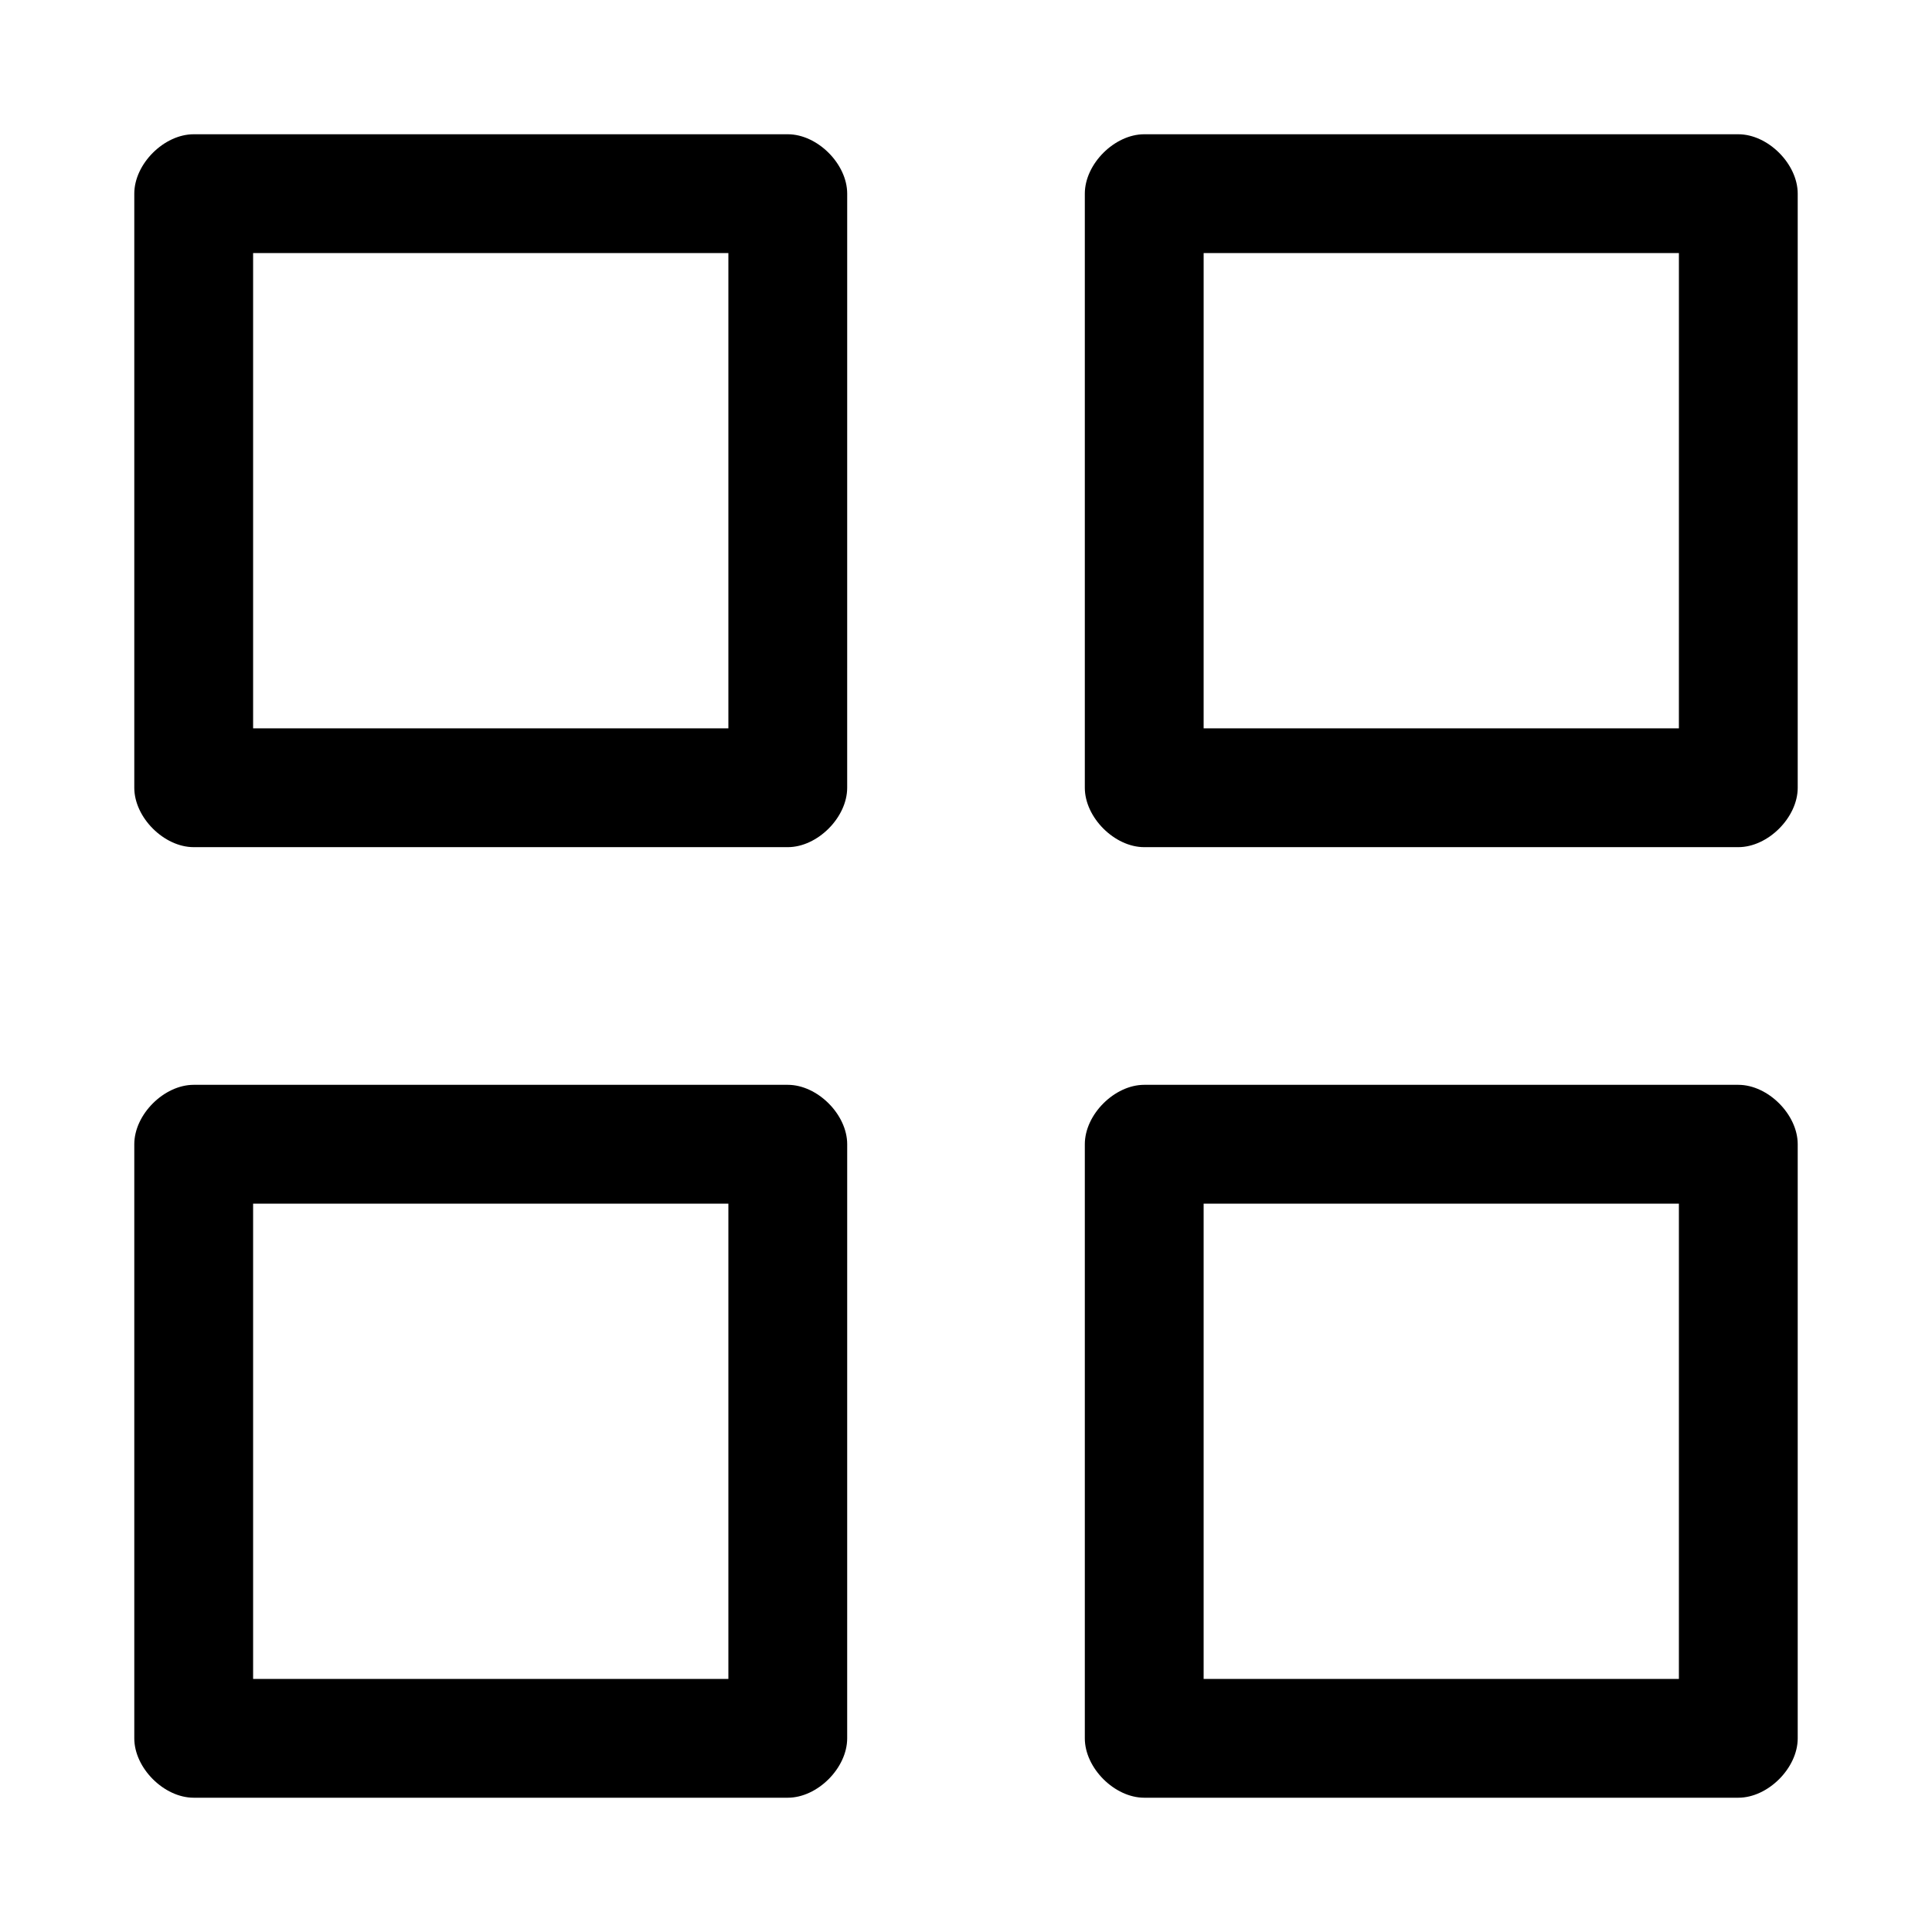
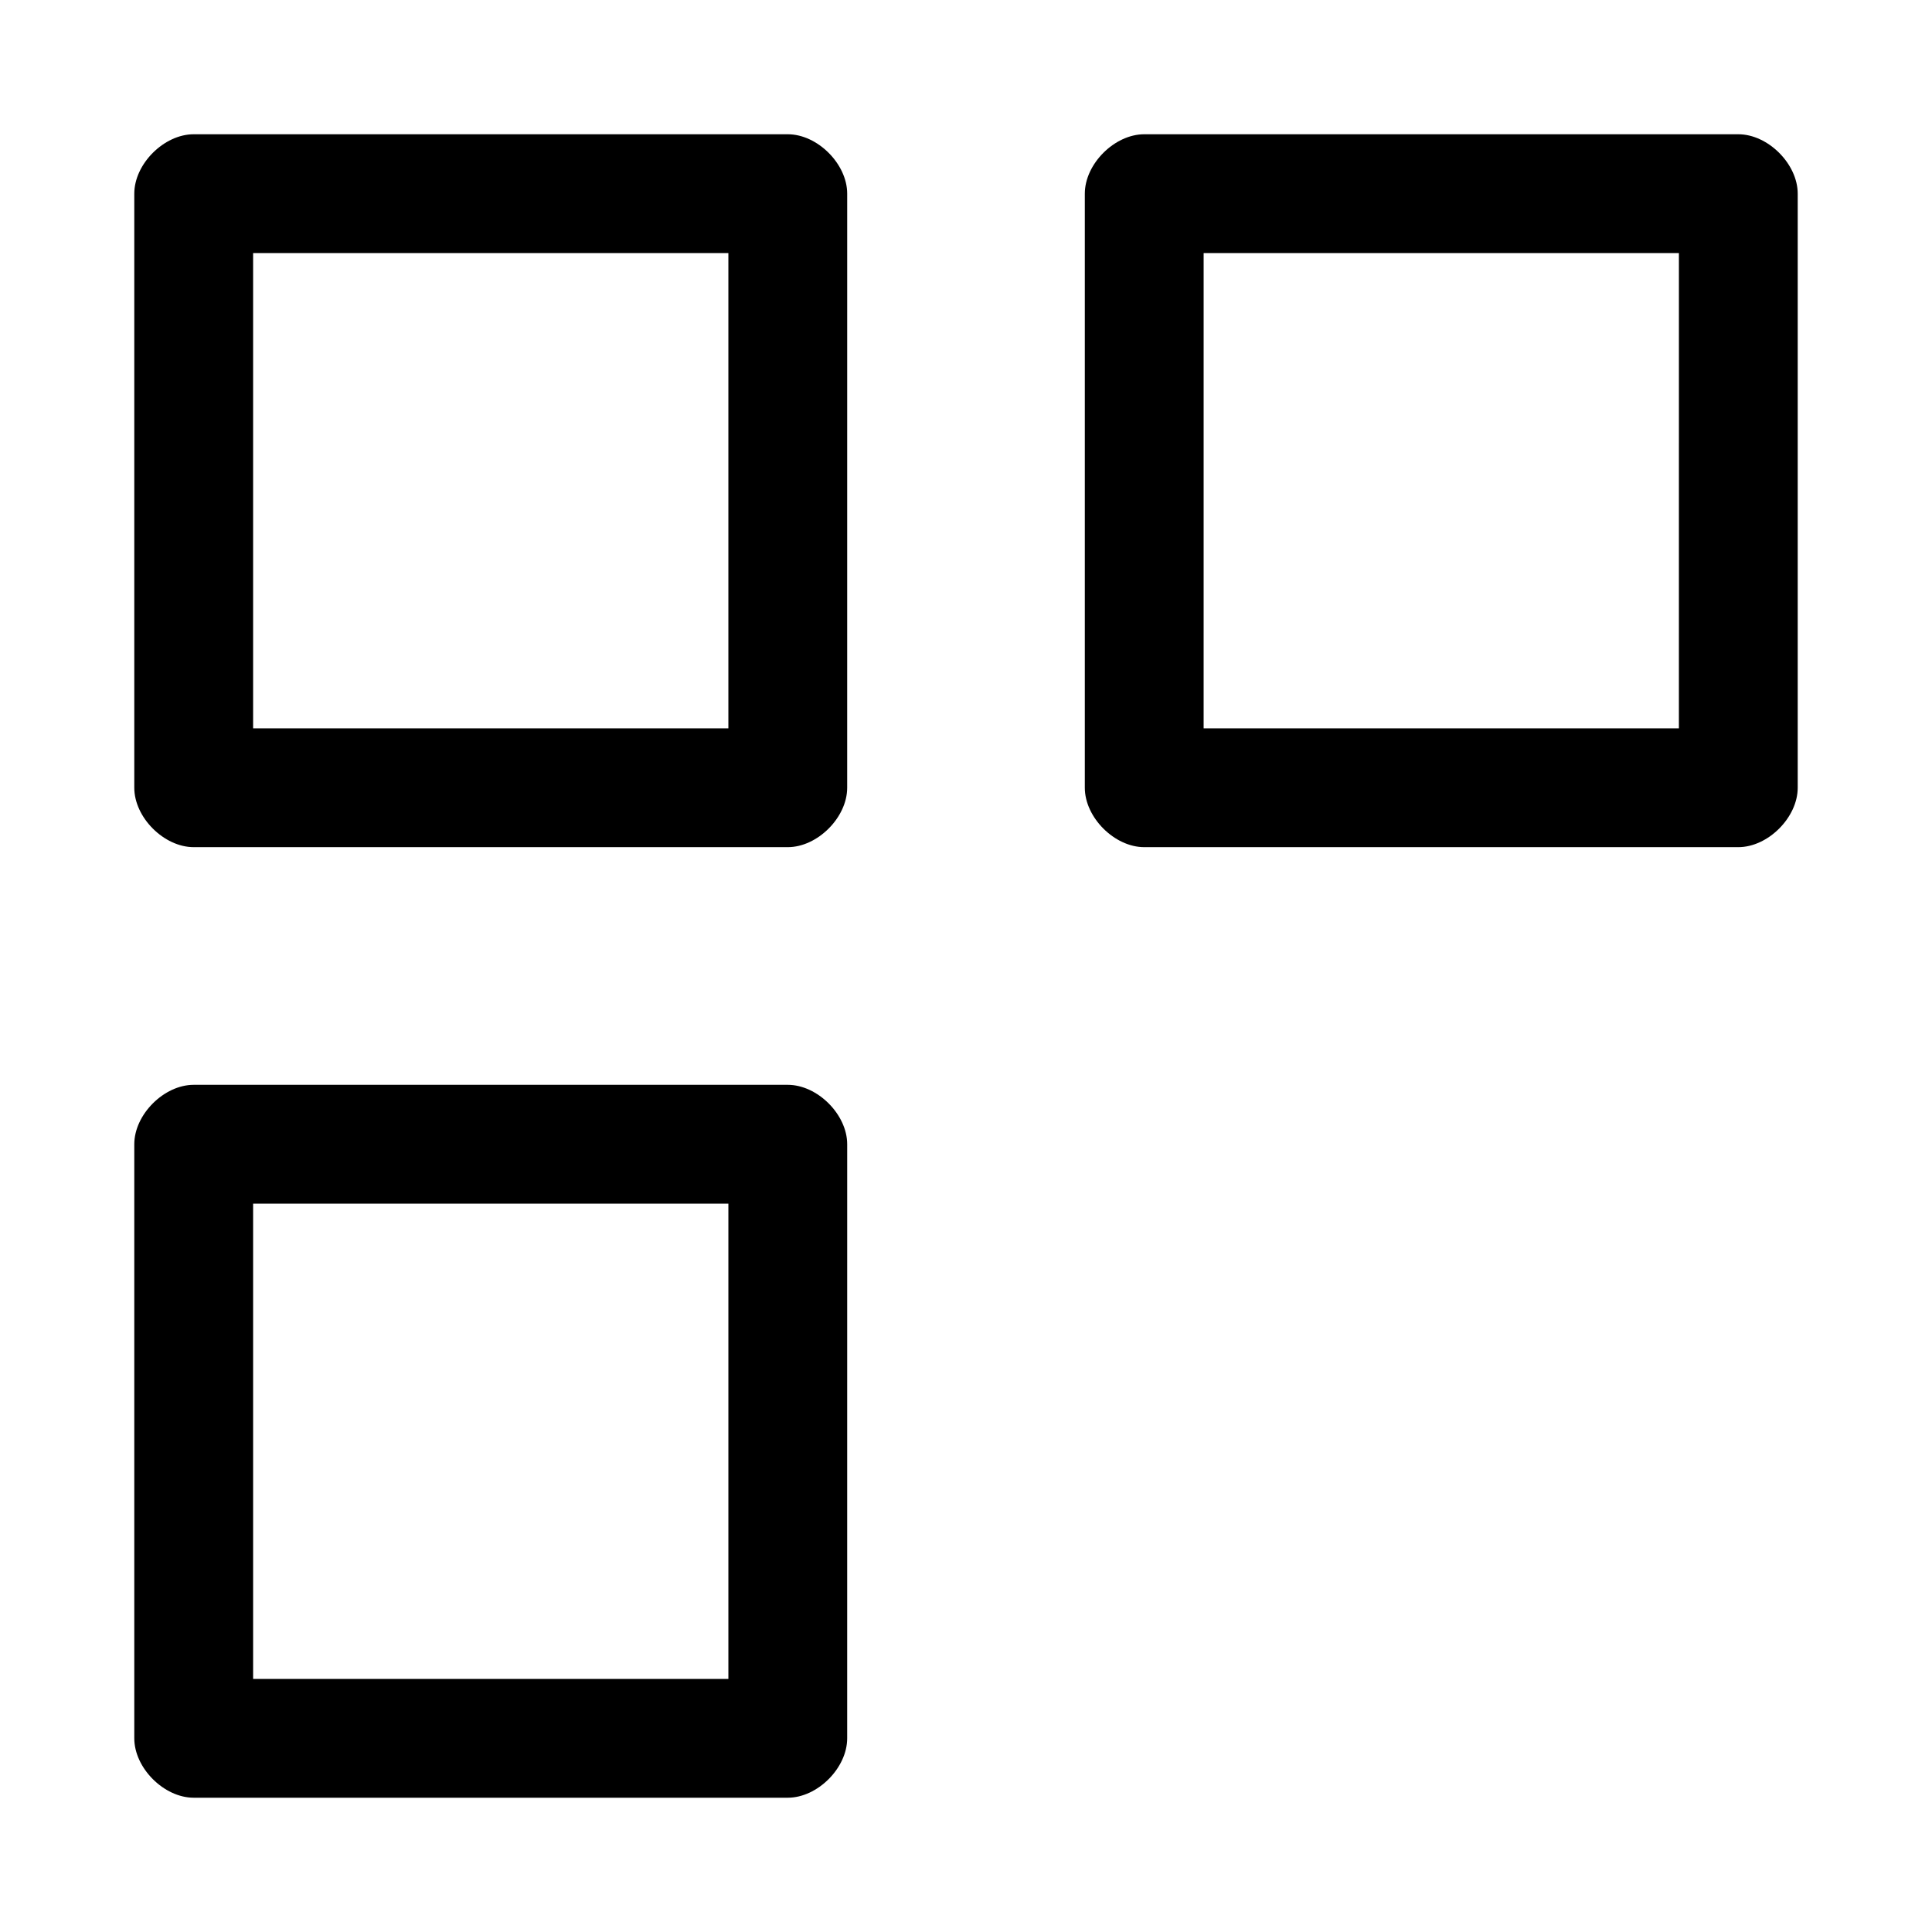
<svg xmlns="http://www.w3.org/2000/svg" fill="#000000" width="800px" height="800px" version="1.1" viewBox="144 144 512 512">
  <g>
-     <path d="m604.67 431.49h-157.44c-7.871 0-15.742 7.871-15.742 15.742v157.44c0 7.871 7.871 15.742 15.742 15.742h157.44c7.871 0 15.742-7.871 15.742-15.742v-157.44c0-7.871-7.871-15.742-15.742-15.742zm-15.746 157.44h-125.95v-125.95h125.95z" />
    <path d="m604.67 179.58h-157.44c-7.871 0-15.742 7.871-15.742 15.742v157.44c0 7.871 7.871 15.742 15.742 15.742h157.44c7.871 0 15.742-7.871 15.742-15.742v-157.44c0-7.871-7.871-15.742-15.742-15.742zm-15.746 157.44h-125.95l0.004-125.95h125.95z" />
    <path d="m352.77 179.58h-157.44c-7.871 0-15.742 7.871-15.742 15.742v157.44c0 7.871 7.871 15.742 15.742 15.742h157.44c7.871 0 15.742-7.871 15.742-15.742l0.004-157.44c0-7.871-7.875-15.742-15.746-15.742zm-15.742 157.44h-125.95v-125.95h125.95z" />
-     <path d="m352.77 431.49h-157.44c-7.871 0-15.742 7.871-15.742 15.742v157.44c0 7.871 7.871 15.742 15.742 15.742h157.44c7.871 0 15.742-7.871 15.742-15.742l0.004-157.44c0-7.871-7.875-15.742-15.746-15.742zm-15.742 157.44h-125.95v-125.95h125.95z" />
+     <path d="m352.77 431.49h-157.44c-7.871 0-15.742 7.871-15.742 15.742v157.44c0 7.871 7.871 15.742 15.742 15.742h157.44c7.871 0 15.742-7.871 15.742-15.742l0.004-157.44c0-7.871-7.875-15.742-15.746-15.742m-15.742 157.44h-125.95v-125.95h125.95z" />
  </g>
</svg>